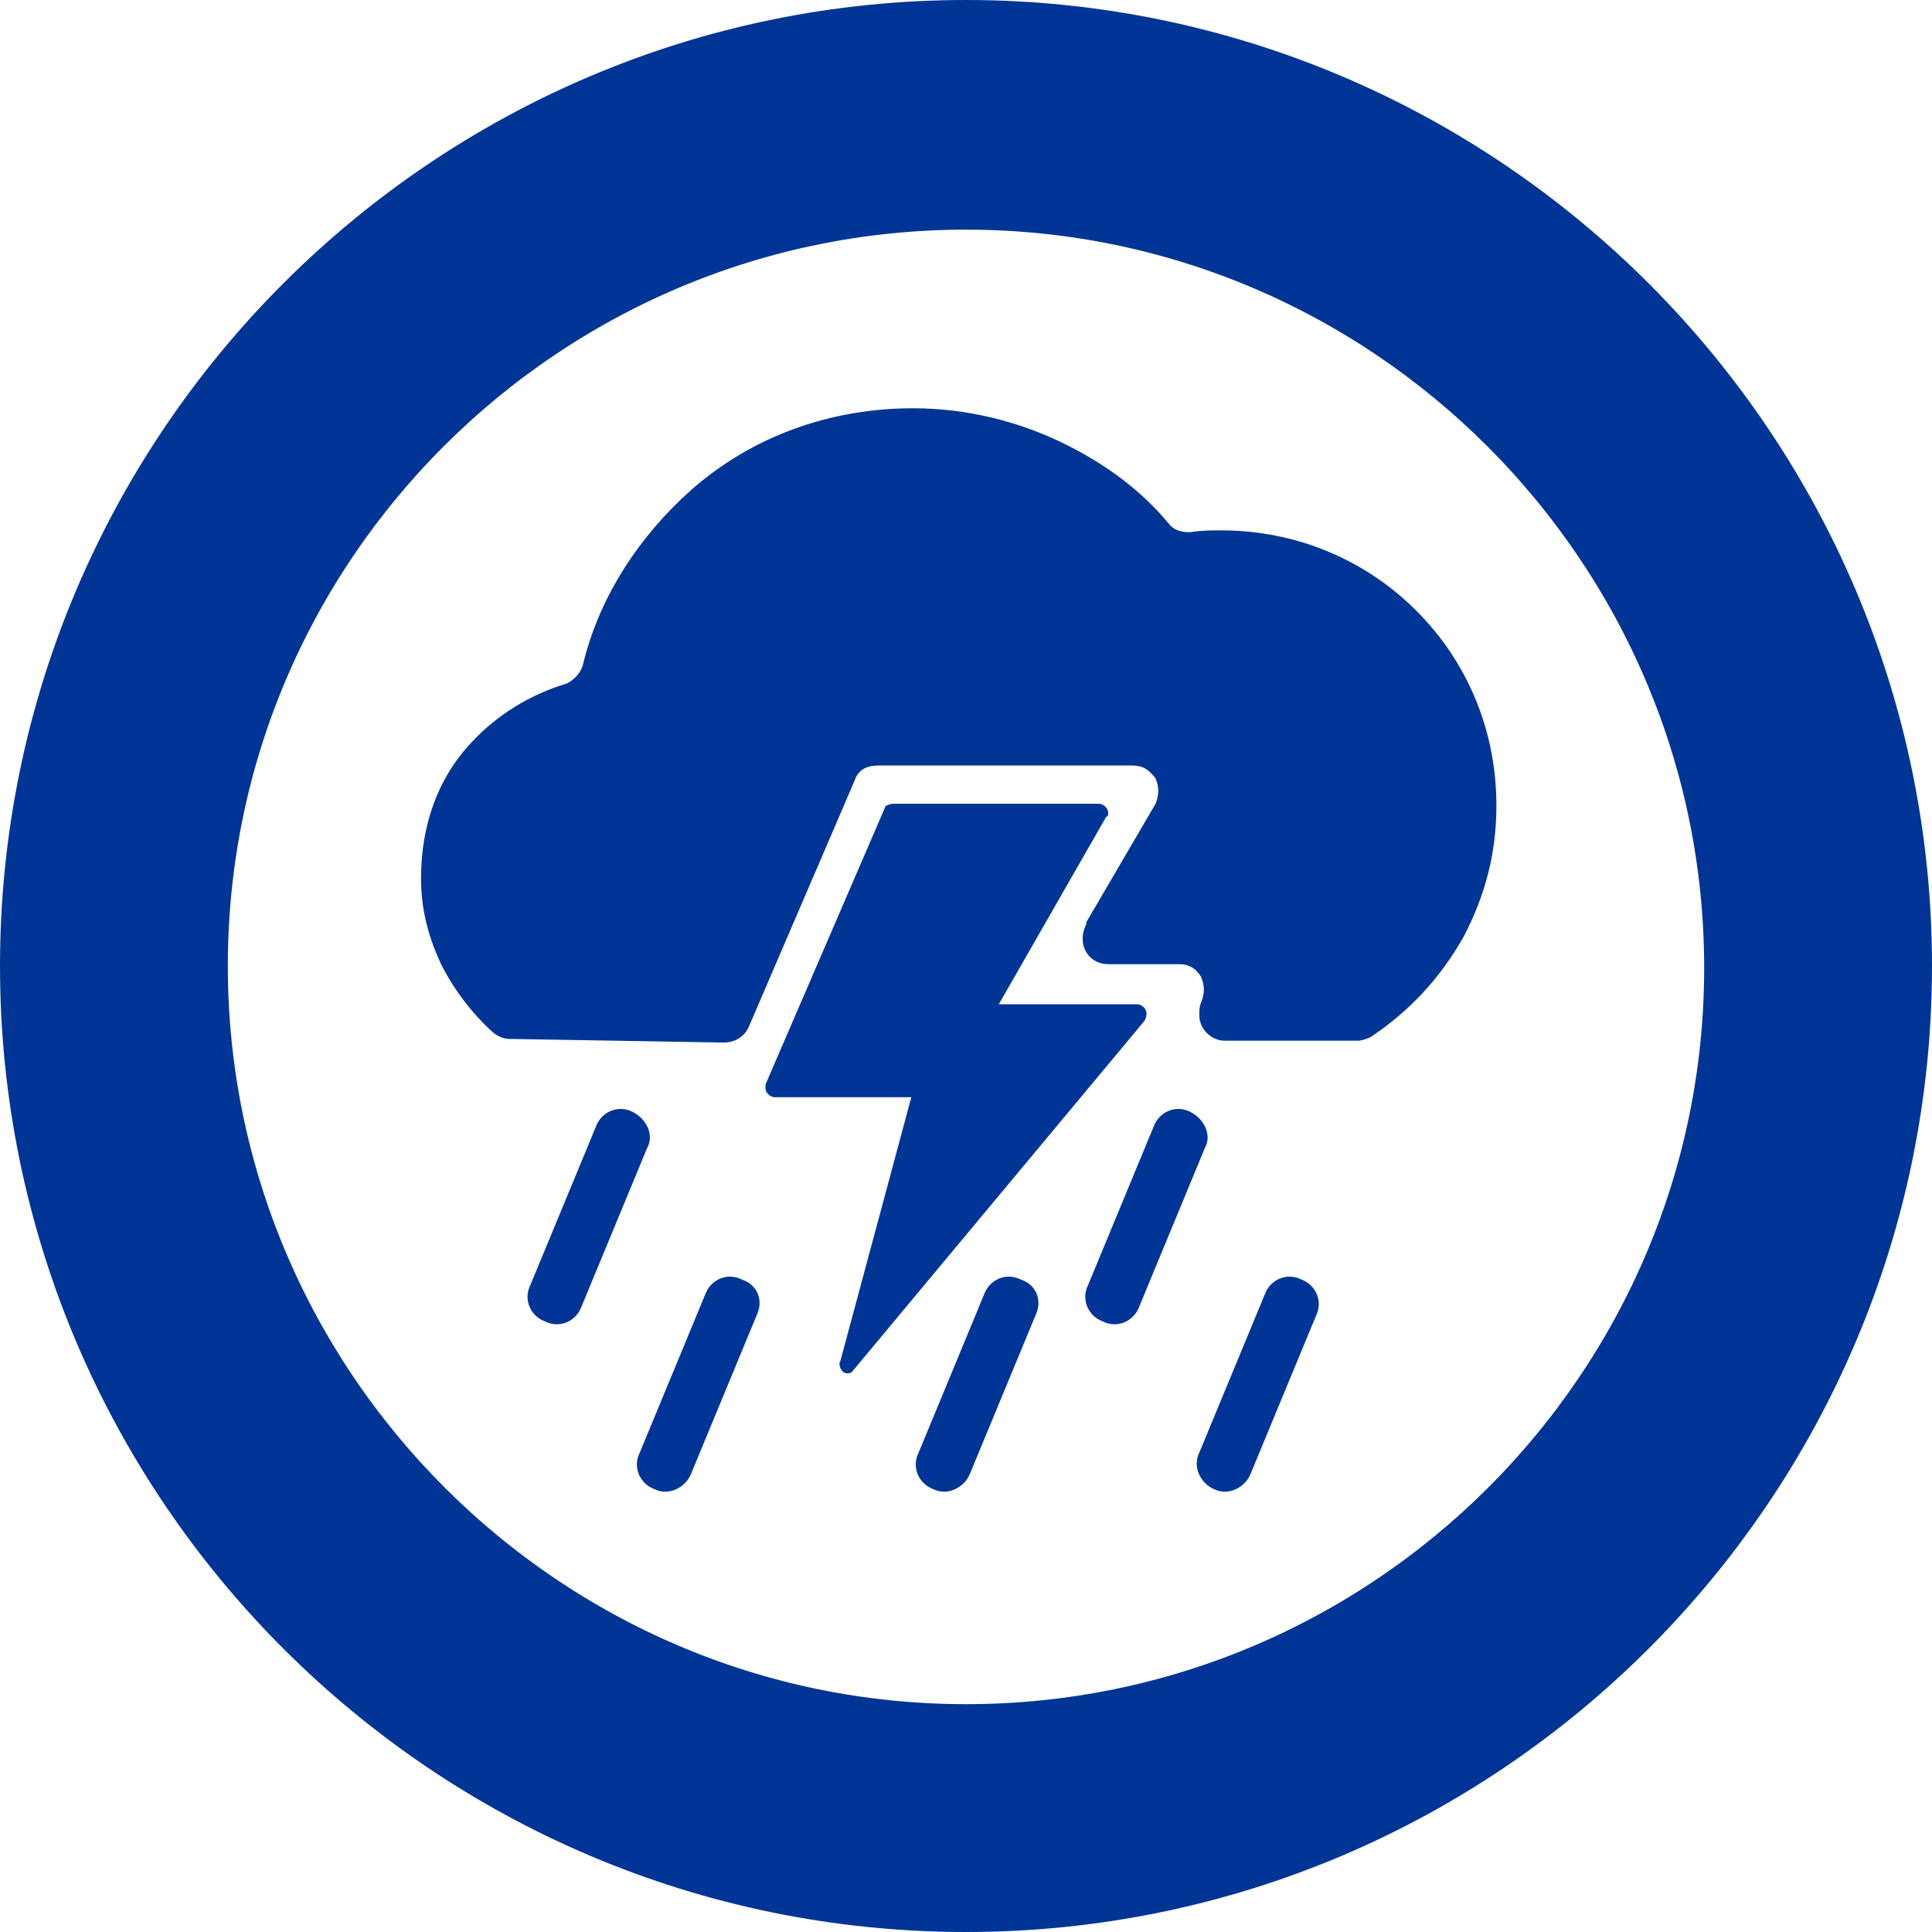
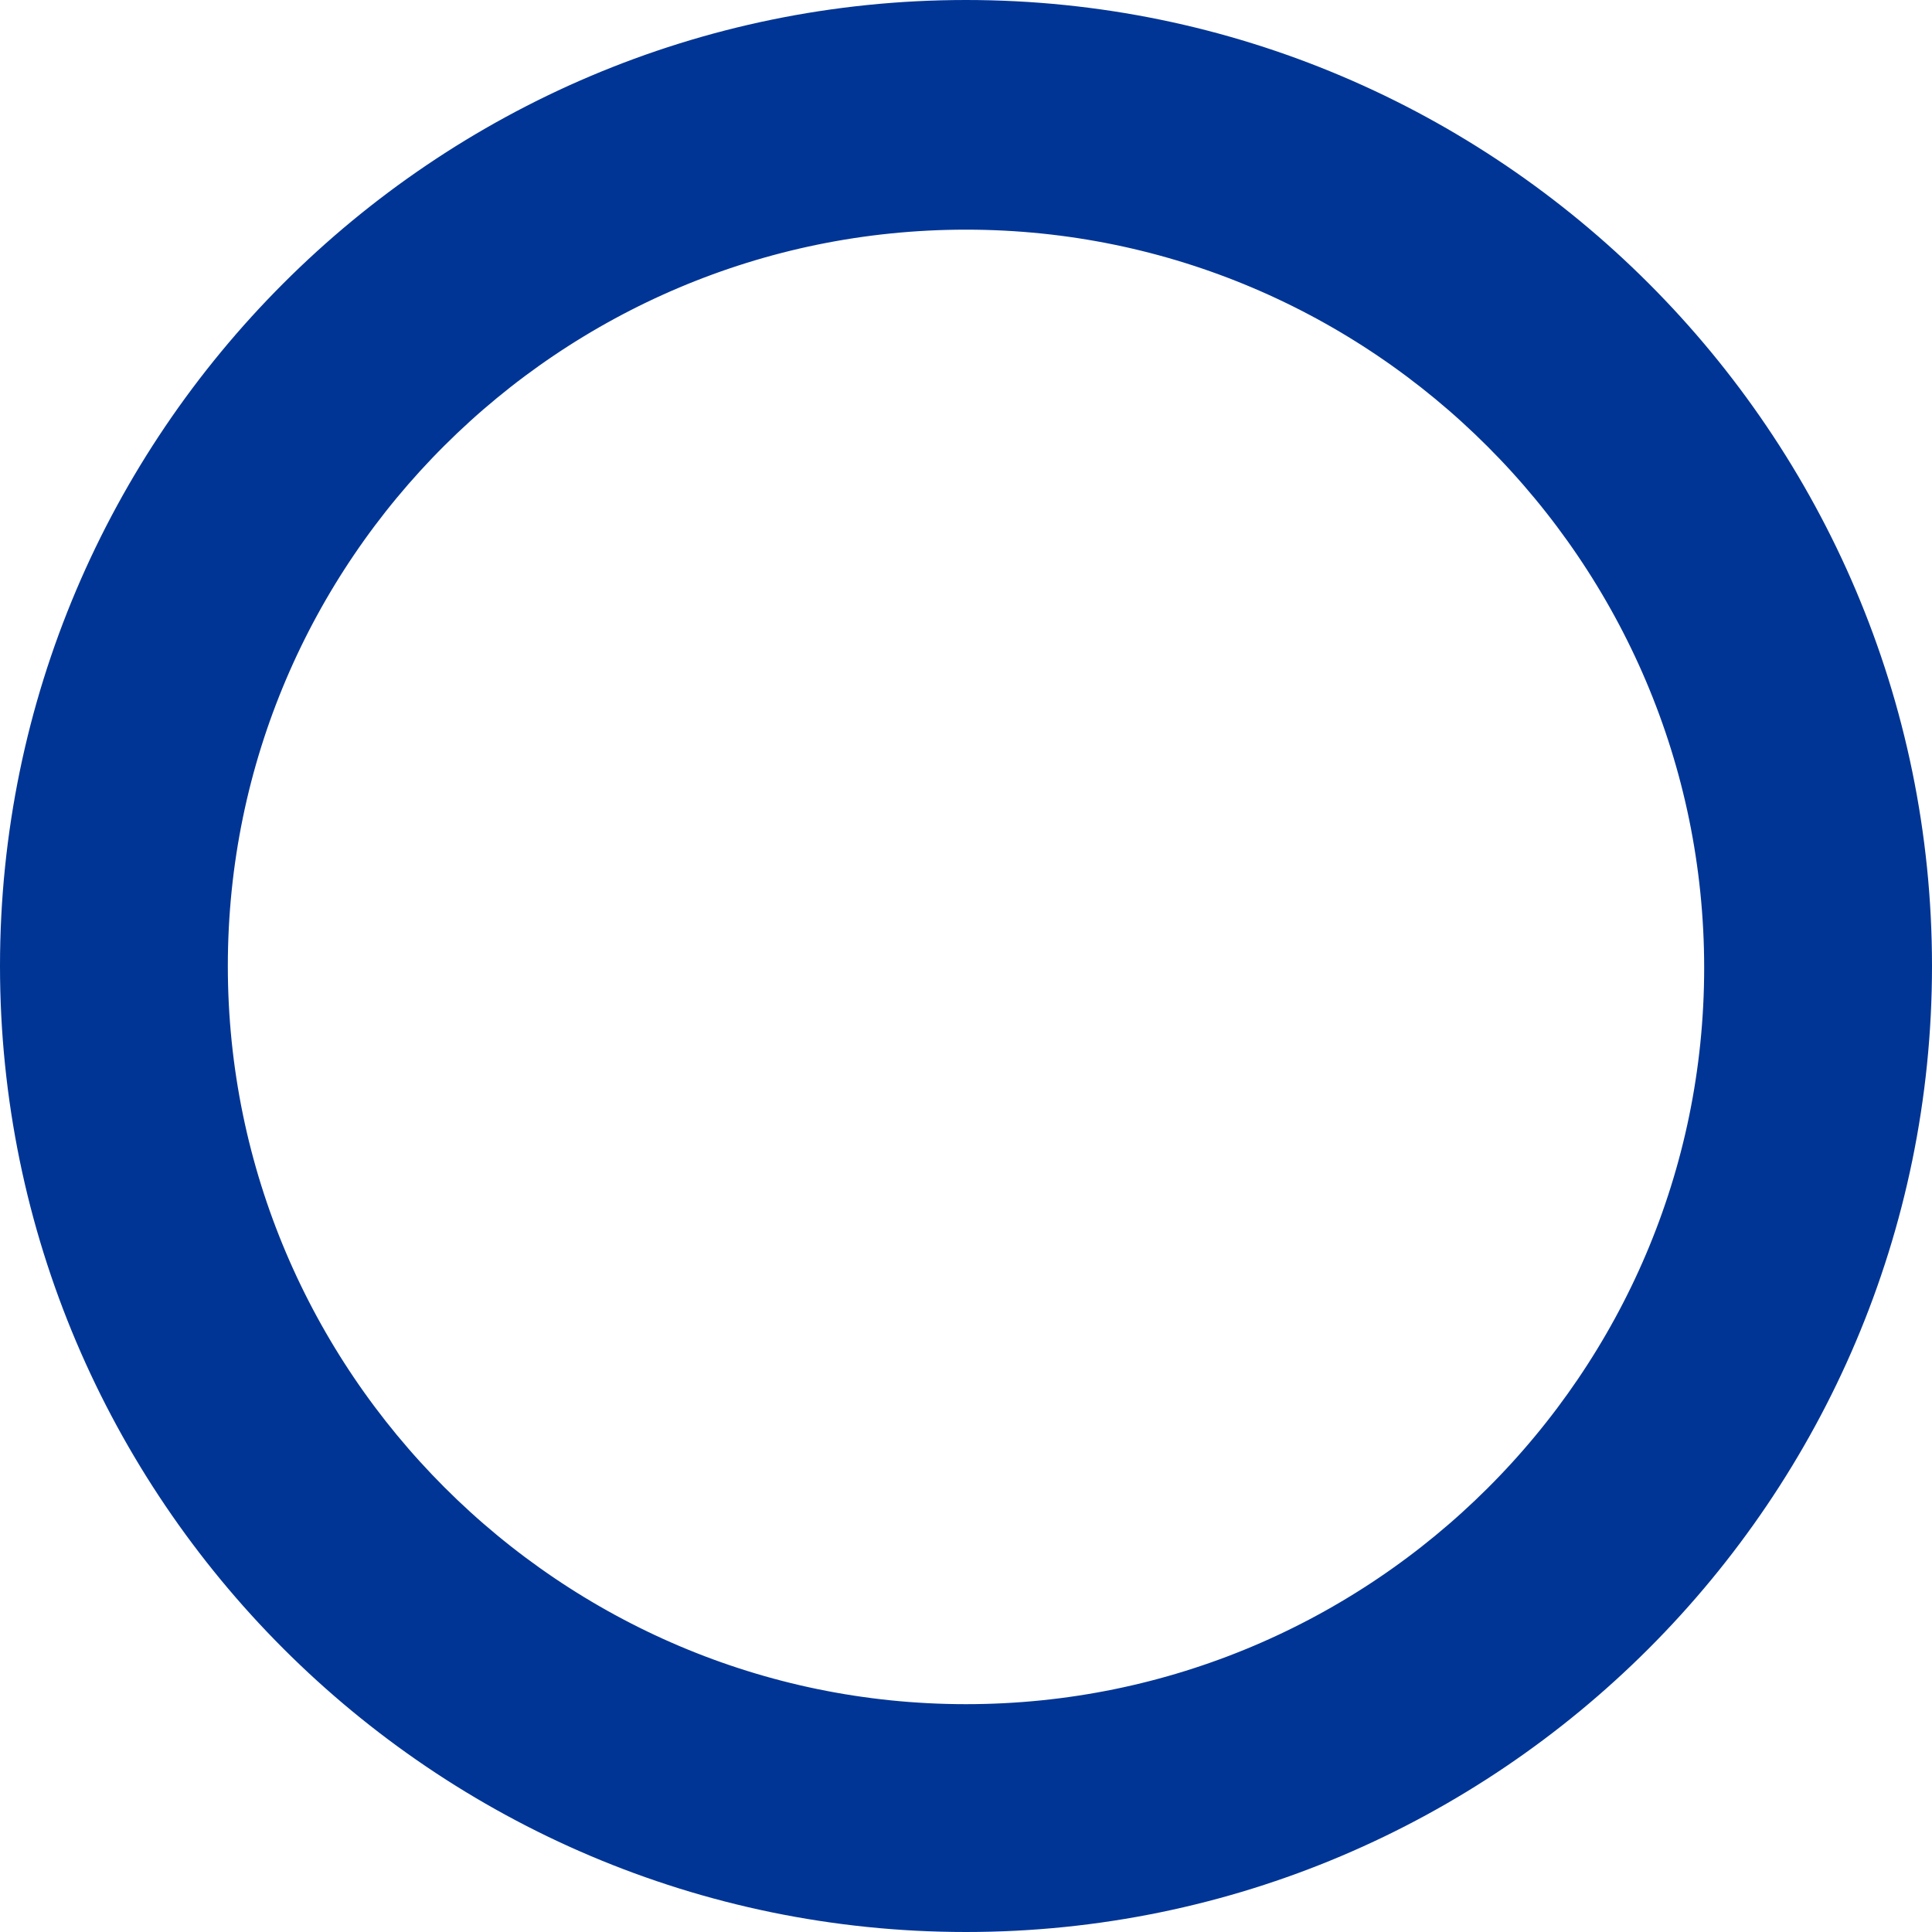
<svg xmlns="http://www.w3.org/2000/svg" id="Layer_1" x="0px" y="0px" viewBox="0 0 106 106" style="enable-background:new 0 0 106 106;" xml:space="preserve">
  <style type="text/css">	.st0{fill:#003595;stroke:#003595;stroke-width:8;stroke-miterlimit:10;}	.st1{fill-rule:evenodd;clip-rule:evenodd;fill:#003595;}</style>
  <g>
    <path class="st0" d="M53,4C26,4,4,26,4,53s22,49,49,49s49-22,49-49S80,4,53,4z M53,97.5c-24.5,0-44.5-20-44.5-44.5S28.5,8.6,53,8.6  s44.5,20,44.5,44.5S77.5,97.5,53,97.5z" />
  </g>
-   <path class="st1" d="M71.4,70.2L71.4,70.2c-0.8-0.4-1.7,0-2,0.8l-3.6,8.7c-0.4,0.8,0.1,1.7,0.8,2l0,0c0.8,0.4,1.7-0.1,2-0.8l3.6-8.7 C72.6,71.4,72.2,70.5,71.4,70.2L71.4,70.2z M49,44.1h11.3c0.2,0,0.5,0.2,0.5,0.5c0,0.1,0,0.2-0.1,0.2l-5.9,10.3h7.6 c0.2,0,0.5,0.2,0.5,0.5c0,0.1,0,0.2-0.1,0.4l-16,19.2c-0.1,0.2-0.5,0.2-0.6,0c-0.1-0.1-0.2-0.4-0.1-0.5l0,0L50,60.2h-7.5 c-0.2,0-0.5-0.2-0.5-0.5c0-0.1,0-0.1,0-0.2l6.6-15.3C48.7,44.2,48.8,44.1,49,44.1L49,44.1L49,44.1z M39.7,57.2 C39.7,57.2,39.8,57.2,39.7,57.2c0.7,0,1.2-0.4,1.4-0.9l5.8-13.5c0.2-0.6,0.7-0.8,1.3-0.8h13.9c0.6,0,0.9,0.2,1.3,0.7 c0.2,0.5,0.2,0.9,0,1.4l-3.8,6.5c0,0,0,0,0,0.1c-0.1,0.2-0.2,0.5-0.2,0.8c0,0.8,0.6,1.4,1.4,1.4h3.9c0.5,0,0.9,0.2,1.2,0.7 c0.2,0.5,0.2,0.9,0,1.4c-0.1,0.2-0.1,0.5-0.1,0.7c0,0.8,0.7,1.4,1.4,1.4h7.2c0,0,0,0,0.1,0c0.2,0,0.5-0.1,0.7-0.2 c2.1-1.4,3.8-3.2,5.1-5.5c1.2-2.3,1.8-4.6,1.8-7.2c0-4-1.5-7.8-4.4-10.7c-2.8-2.8-6.6-4.4-10.7-4.4c-0.5,0-1.1,0-1.7,0.1 c-0.5,0-0.9-0.1-1.2-0.5c-1.5-1.8-3.4-3.2-5.6-4.3c-2.6-1.3-5.5-2-8.4-2c-4.5,0-8.8,1.5-12.2,4.5c-2.8,2.5-5,5.8-5.9,9.5 c-0.1,0.5-0.5,0.9-0.9,1.1c-2,0.6-3.8,1.7-5.2,3.2c-1.9,2-2.8,4.6-2.8,7.5c0,1.7,0.4,3.2,1.1,4.7c0.7,1.4,1.7,2.7,2.8,3.7l0,0 c0.2,0.2,0.6,0.4,0.9,0.4L39.7,57.2L39.7,57.2z M34.7,61L34.7,61c-0.8-0.4-1.7,0-2,0.8l-3.6,8.7c-0.4,0.8,0,1.7,0.8,2l0,0 c0.8,0.4,1.7,0,2-0.8l3.6-8.7C35.9,62.3,35.5,61.4,34.7,61L34.7,61z M40.7,70.2L40.7,70.2c-0.8-0.4-1.7,0-2,0.8l-3.6,8.7 c-0.4,0.8,0,1.7,0.8,2l0,0c0.8,0.4,1.7-0.1,2-0.8l3.6-8.7C41.9,71.4,41.6,70.5,40.7,70.2L40.7,70.2z M56,70.2L56,70.2 c-0.8-0.4-1.7,0-2,0.8l-3.6,8.7c-0.4,0.8,0,1.7,0.8,2l0,0c0.8,0.4,1.7-0.1,2-0.8l3.6-8.7C57.2,71.4,56.9,70.5,56,70.2L56,70.2z  M65.3,61L65.3,61c-0.8-0.4-1.7,0-2,0.8l-3.6,8.7c-0.4,0.8,0,1.7,0.8,2l0,0c0.8,0.4,1.7,0,2-0.8l3.6-8.7 C66.5,62.3,66.1,61.4,65.3,61L65.3,61z" />
</svg>